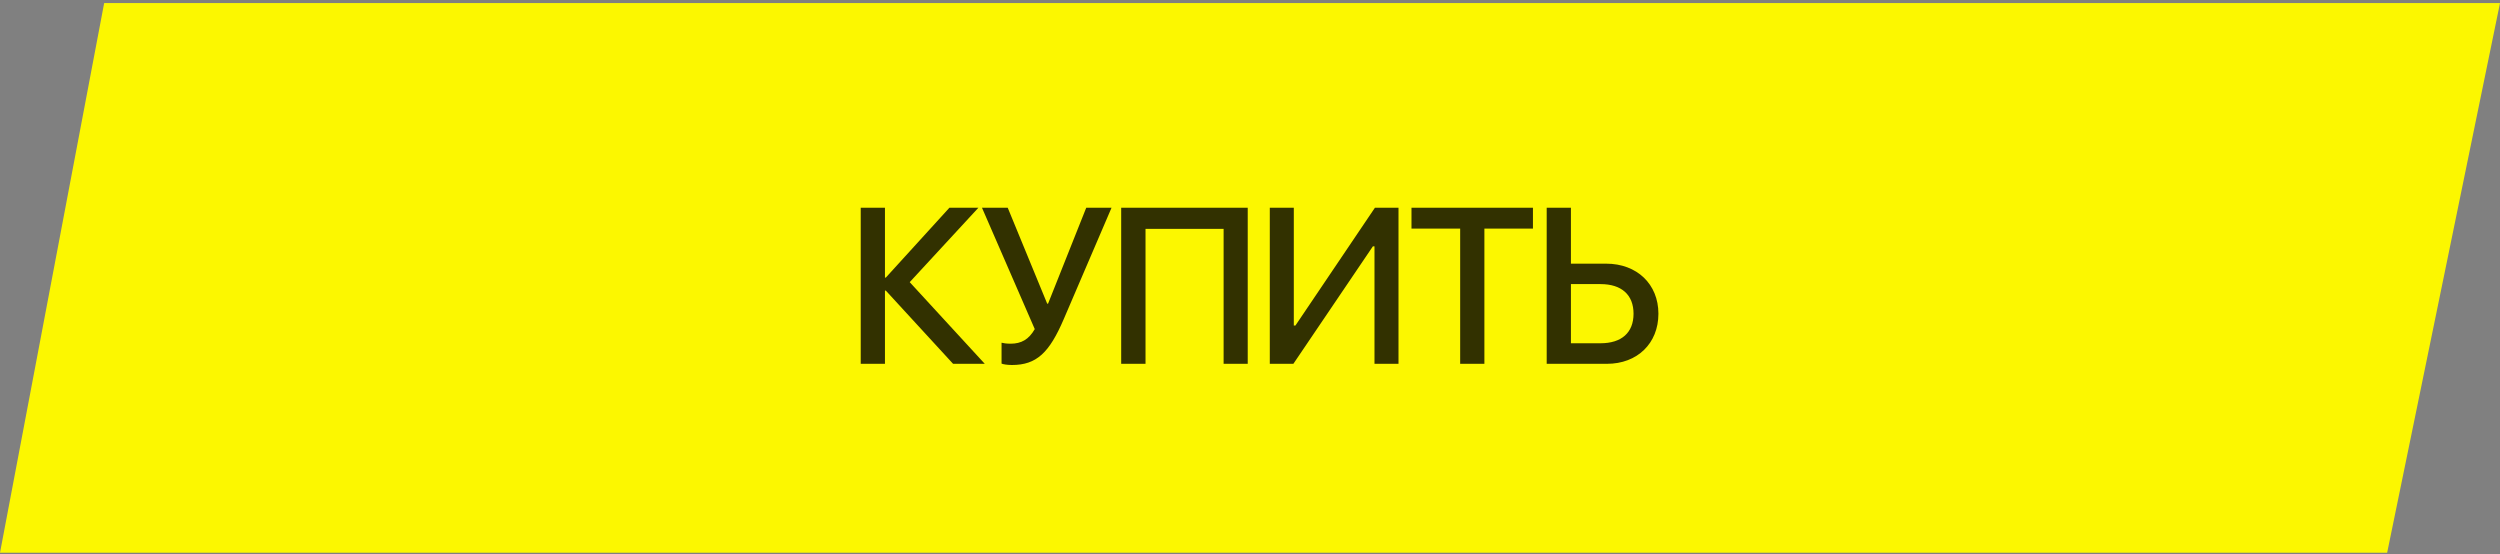
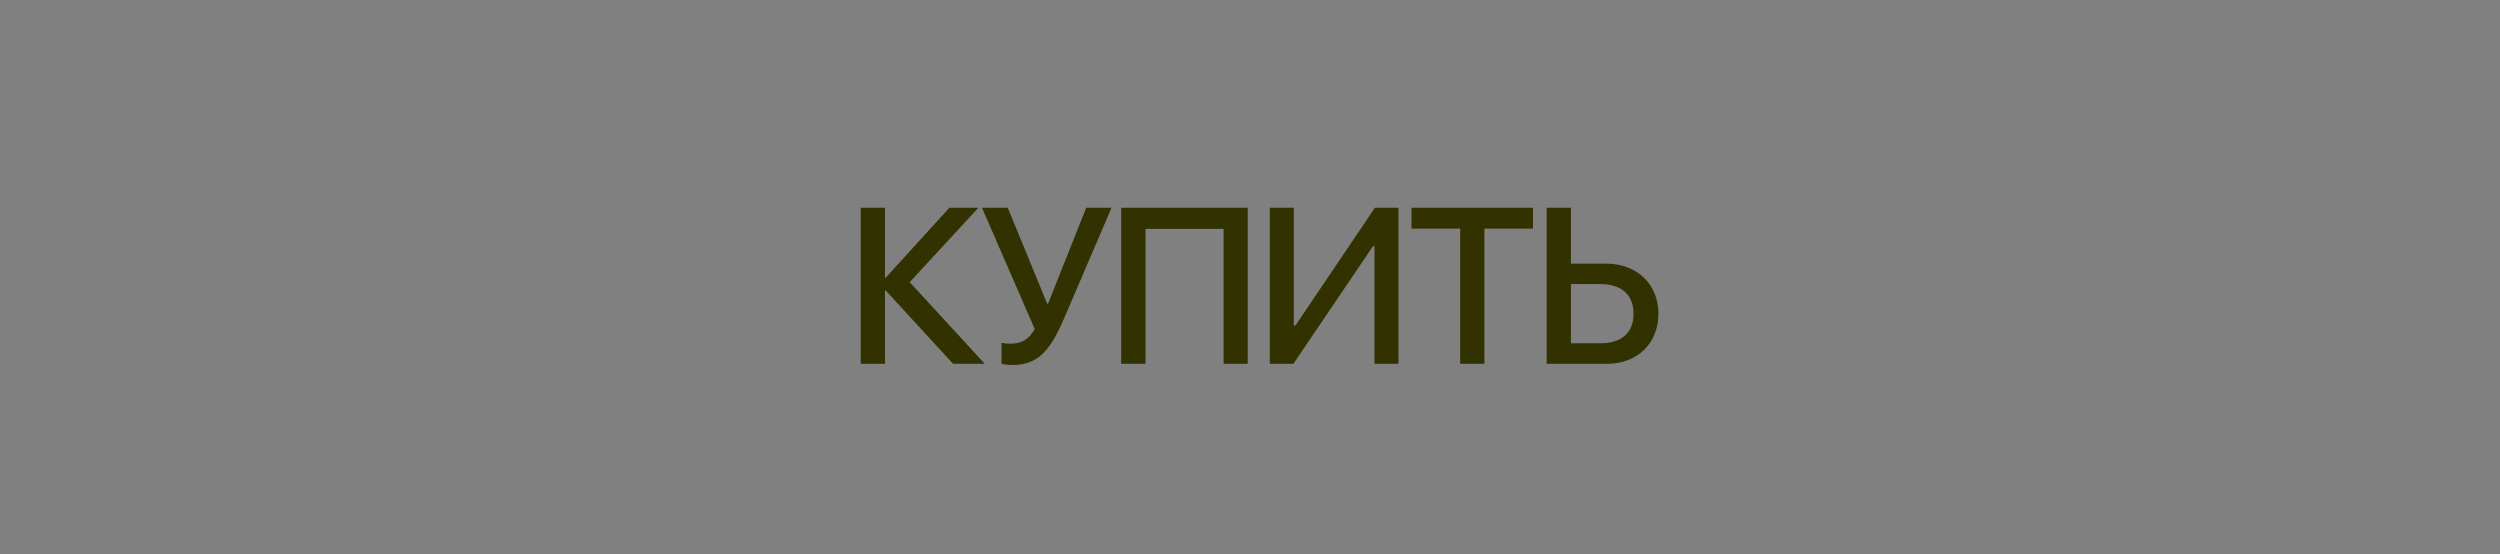
<svg xmlns="http://www.w3.org/2000/svg" width="230" height="51" viewBox="0 0 230 51" fill="none">
  <rect x="0" y="0" width="230" height="51" fill="#808080" stroke="none" />
-   <path d="M0 50.852L9.583 0.285H230L219.618 50.852H0Z" fill="#FCF700" />
  <path d="M83.694 25.958L90.6 33.471H87.684L81.495 26.734H81.416V33.471H79.187V19.112H81.416V25.54H81.495L87.346 19.112H90.013L83.694 25.958ZM93.098 33.58C92.66 33.58 92.272 33.511 92.143 33.451V31.53C92.302 31.57 92.581 31.62 92.969 31.62C93.964 31.62 94.65 31.232 95.198 30.277L90.342 19.112H92.71L96.342 27.938H96.421L99.934 19.112H102.262L97.864 29.361C96.541 32.446 95.367 33.58 93.098 33.58ZM114.791 33.471H112.572V21.053H105.388V33.471H103.149V19.112H114.791V33.471ZM126.453 33.471V22.665H126.304L118.99 33.471H116.821V19.112H119.03V29.948H119.18L126.493 19.112H128.662V33.471H126.453ZM136.564 33.471H134.335V21.033H129.857V19.112H141.031V21.033H136.564V33.471ZM142.296 33.471V19.112H144.525V24.257H147.768C150.594 24.257 152.574 26.137 152.574 28.864C152.574 31.59 150.634 33.471 147.838 33.471H142.296ZM144.525 31.58H147.251C149.181 31.58 150.286 30.605 150.286 28.864C150.286 27.112 149.171 26.137 147.251 26.137H144.525V31.58Z" fill="#323100" />
</svg>